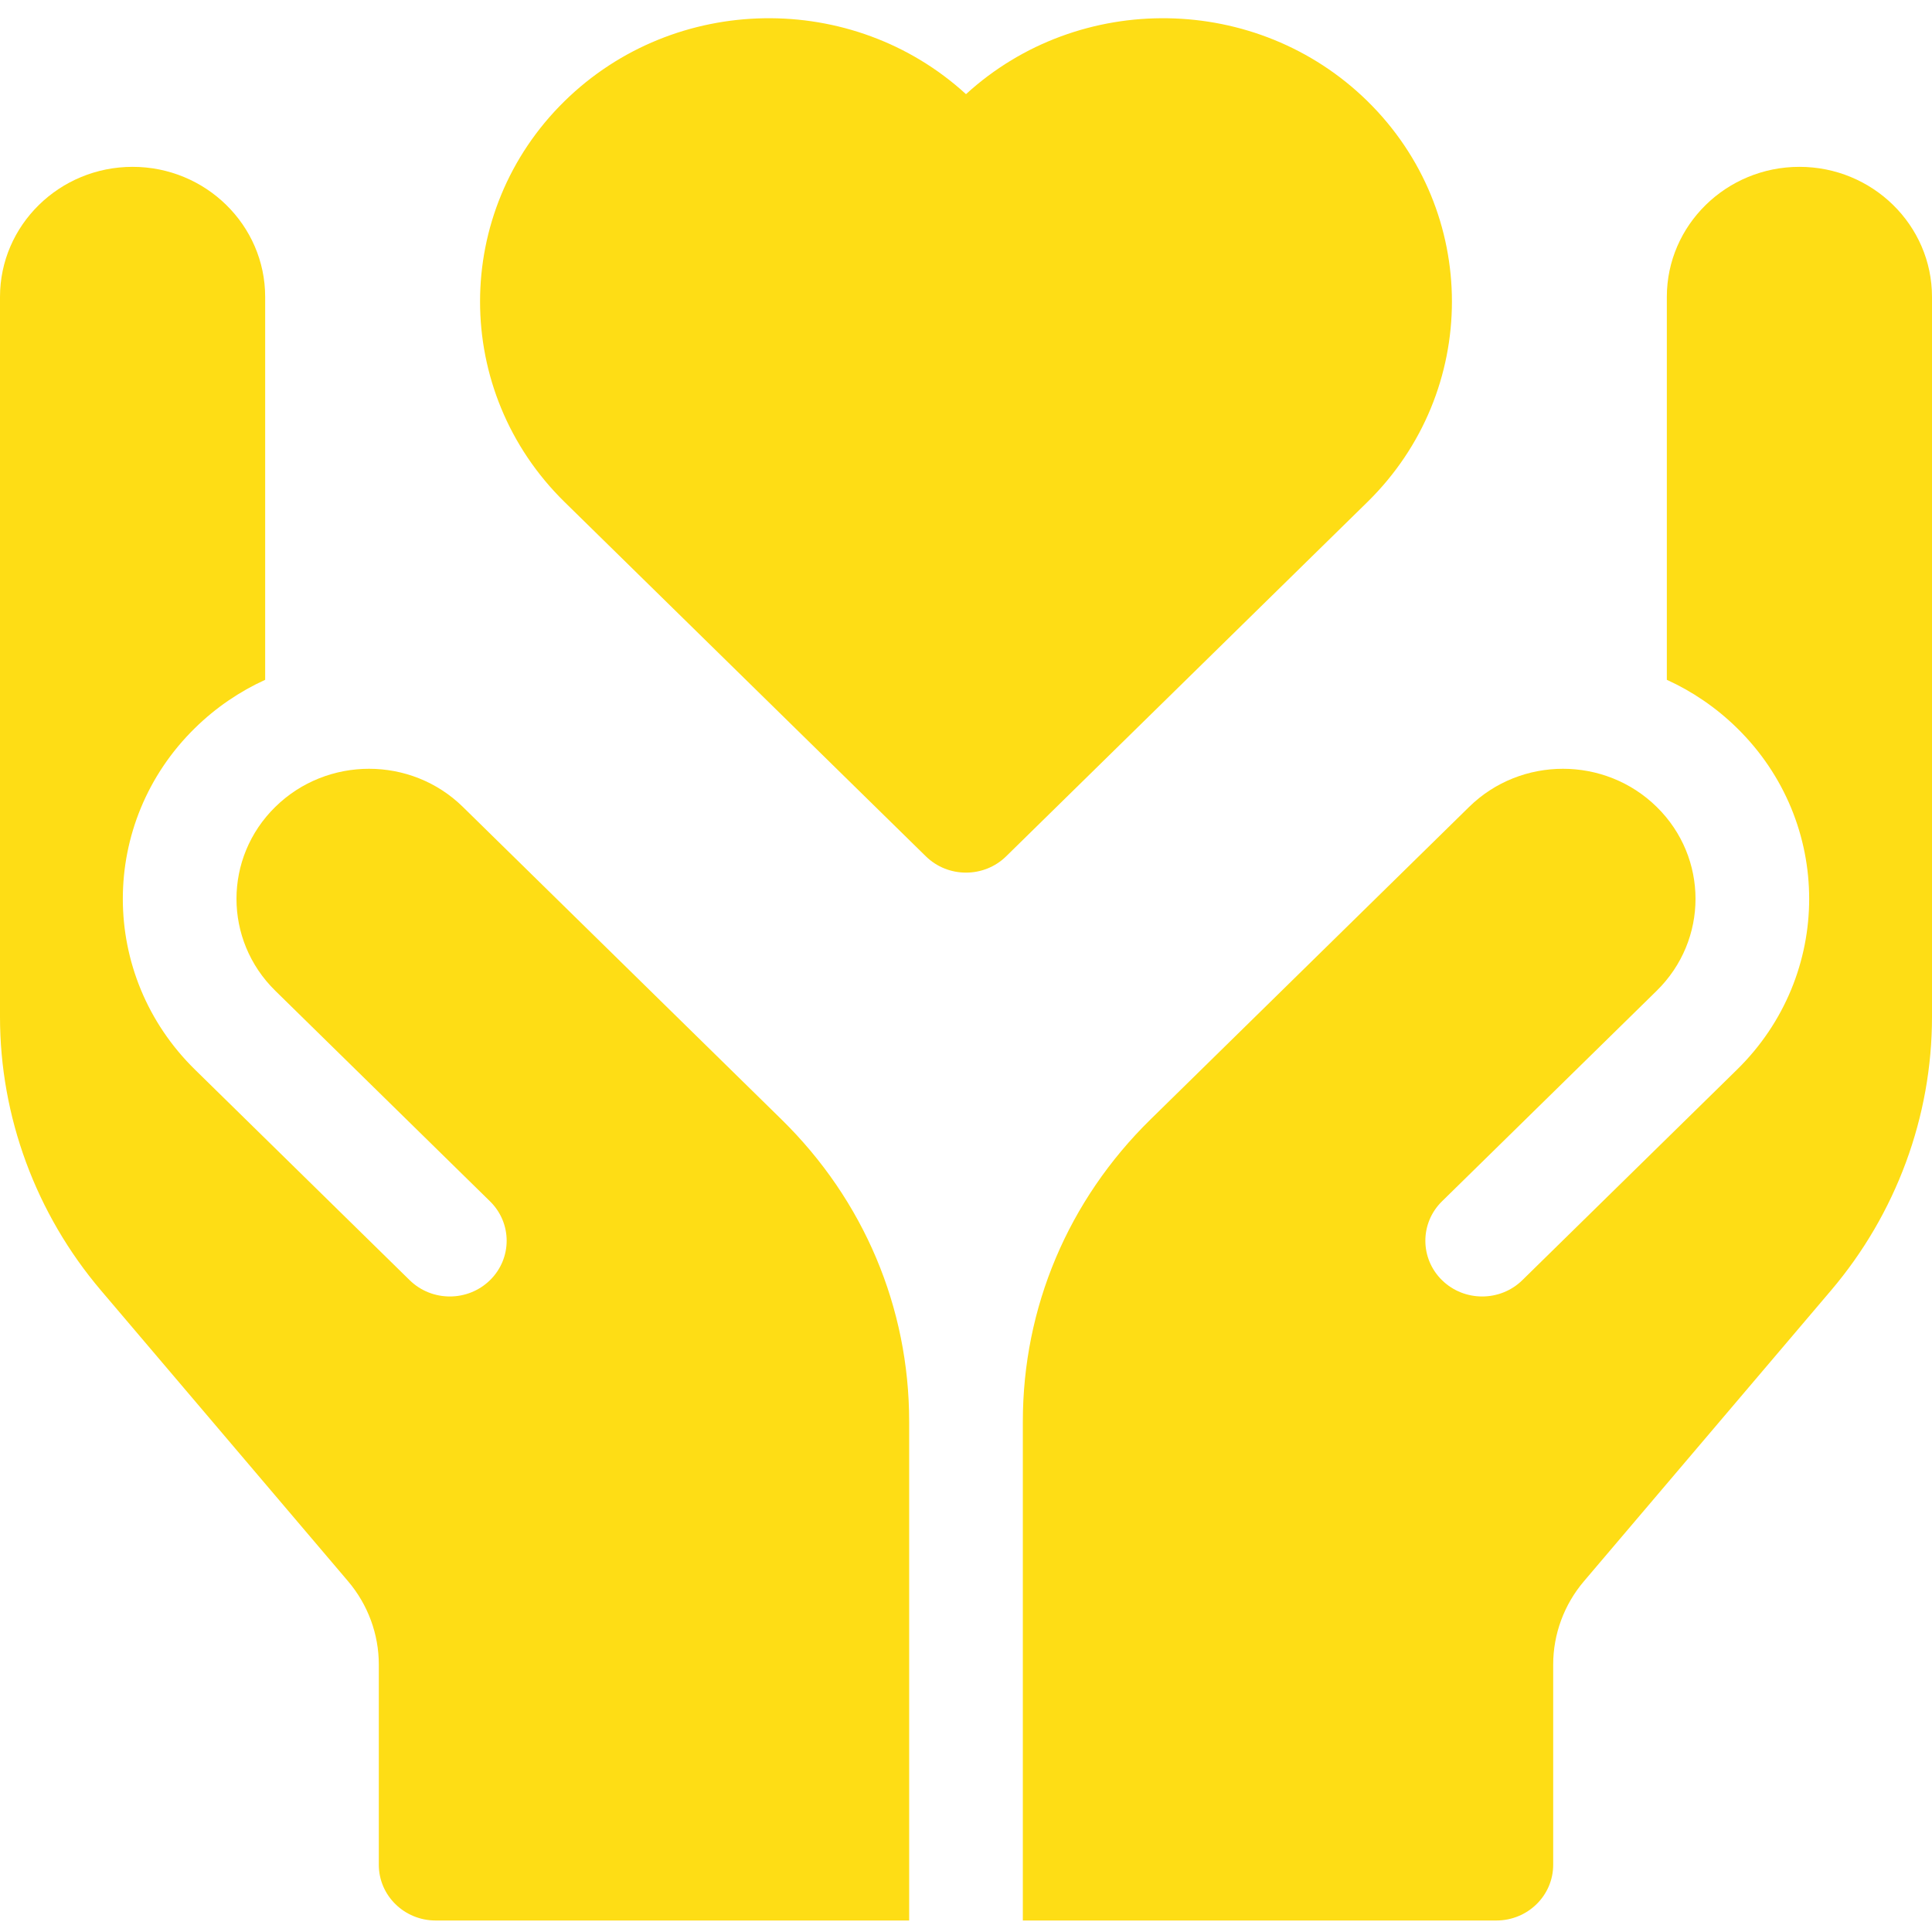
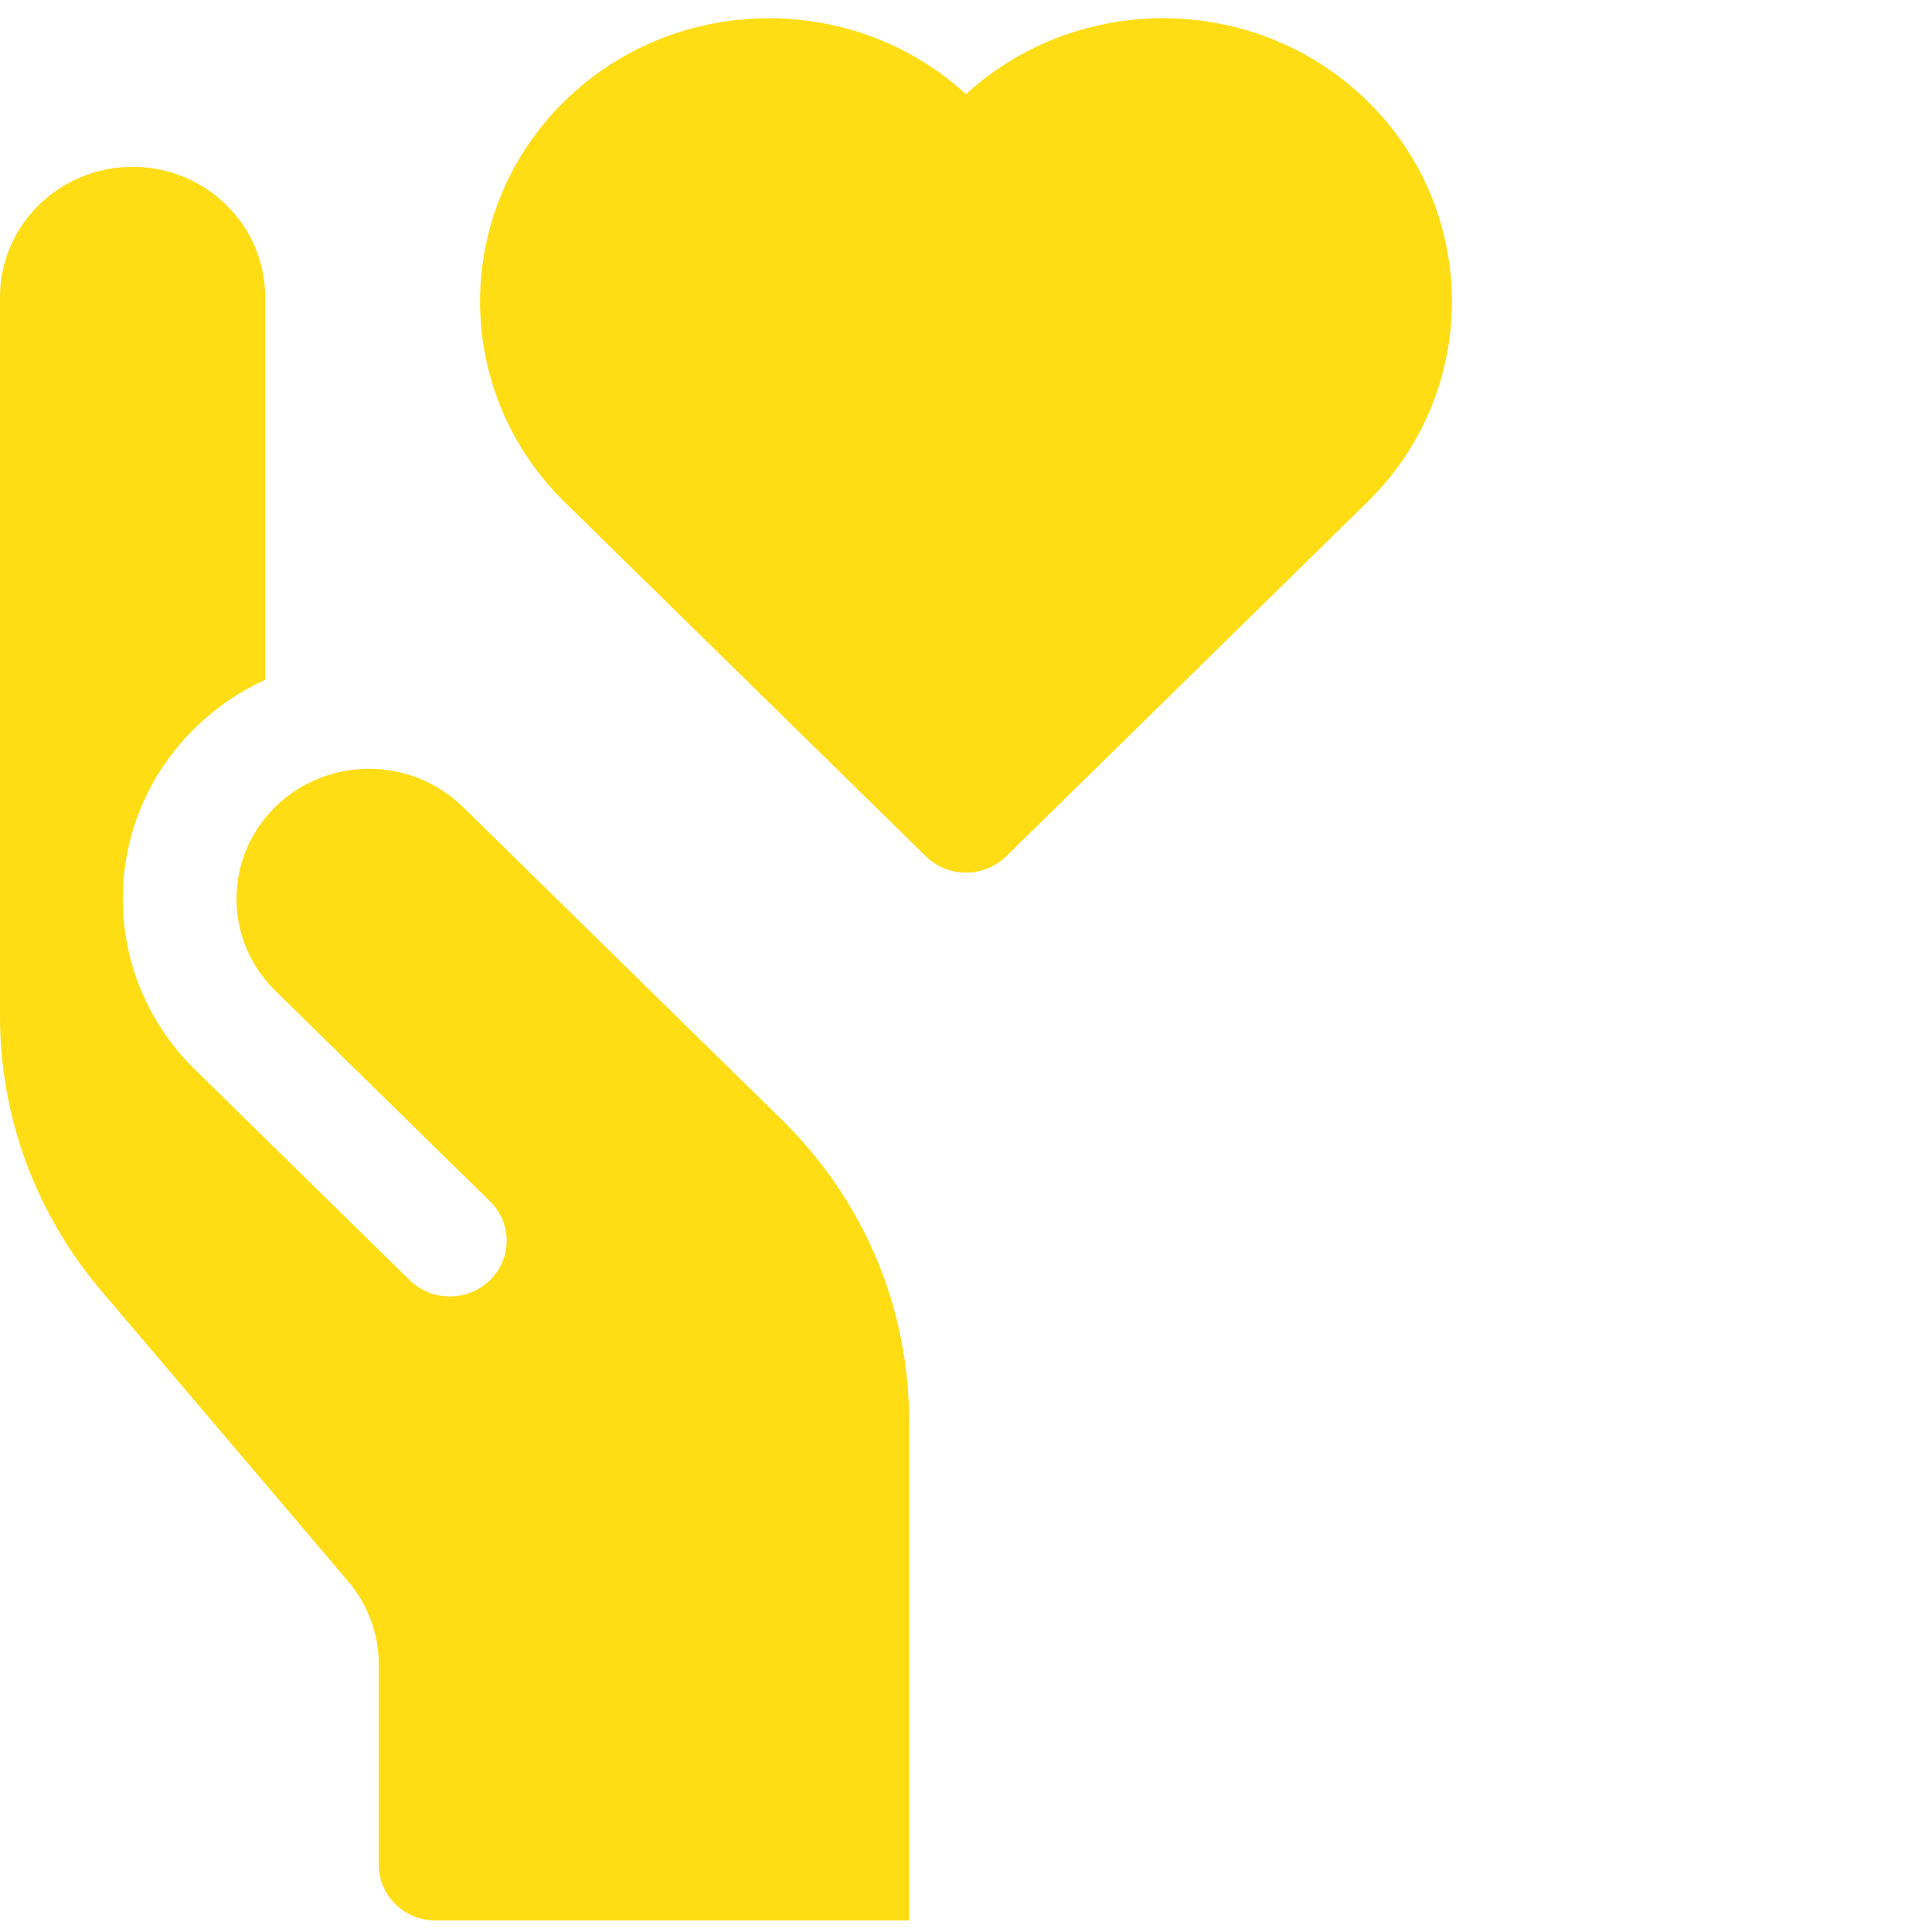
<svg xmlns="http://www.w3.org/2000/svg" width="84" height="84" viewBox="0 0 84 84" fill="none">
-   <path d="M78.236 7.254C75.057 7.254 72.471 9.79 72.471 12.908V29.557C73.576 30.061 74.611 30.76 75.523 31.654C79.705 35.754 79.705 42.403 75.524 46.504L66.189 55.659C65.225 56.605 63.66 56.605 62.695 55.659C61.731 54.712 61.731 53.178 62.695 52.232L72.03 43.077C74.281 40.869 74.281 37.289 72.029 35.081C69.778 32.873 66.129 32.874 63.877 35.081L50.018 48.675C46.441 52.184 44.471 56.849 44.471 61.81L44.471 83.5H65.059C66.424 83.5 67.53 82.415 67.53 81.077V72.371C67.53 71.05 68.004 69.765 68.866 68.751L79.61 56.106C82.441 52.774 84 48.55 84 44.213V12.908C84 9.79 81.414 7.254 78.236 7.254Z" fill="#FEDD15" />
  <path d="M33.982 48.675L20.123 35.081C17.872 32.874 14.222 32.873 11.971 35.081C9.719 37.289 9.719 40.869 11.97 43.077L21.305 52.232C22.27 53.178 22.27 54.712 21.305 55.659C20.34 56.605 18.776 56.605 17.811 55.659L8.476 46.504C4.295 42.403 4.295 35.754 8.477 31.654C9.389 30.76 10.424 30.061 11.529 29.557L11.529 12.908C11.529 9.79 8.943 7.254 5.765 7.254C2.586 7.254 0 9.79 0 12.908V44.213C0 48.55 1.559 52.774 4.39 56.106L15.134 68.751C15.996 69.765 16.47 71.05 16.47 72.37V81.077C16.47 82.415 17.577 83.5 18.941 83.5H39.529V61.81C39.529 56.849 37.559 52.184 33.982 48.675Z" fill="#FEDD15" />
  <path d="M59.453 4.396C54.658 -0.306 46.921 -0.407 42 4.094C37.079 -0.407 29.342 -0.306 24.547 4.396C19.647 9.202 19.647 17.021 24.547 21.827L40.253 37.23C41.218 38.177 42.782 38.177 43.747 37.23L59.453 21.827C64.352 17.021 64.352 9.202 59.453 4.396Z" fill="#FEDD15" />
</svg>